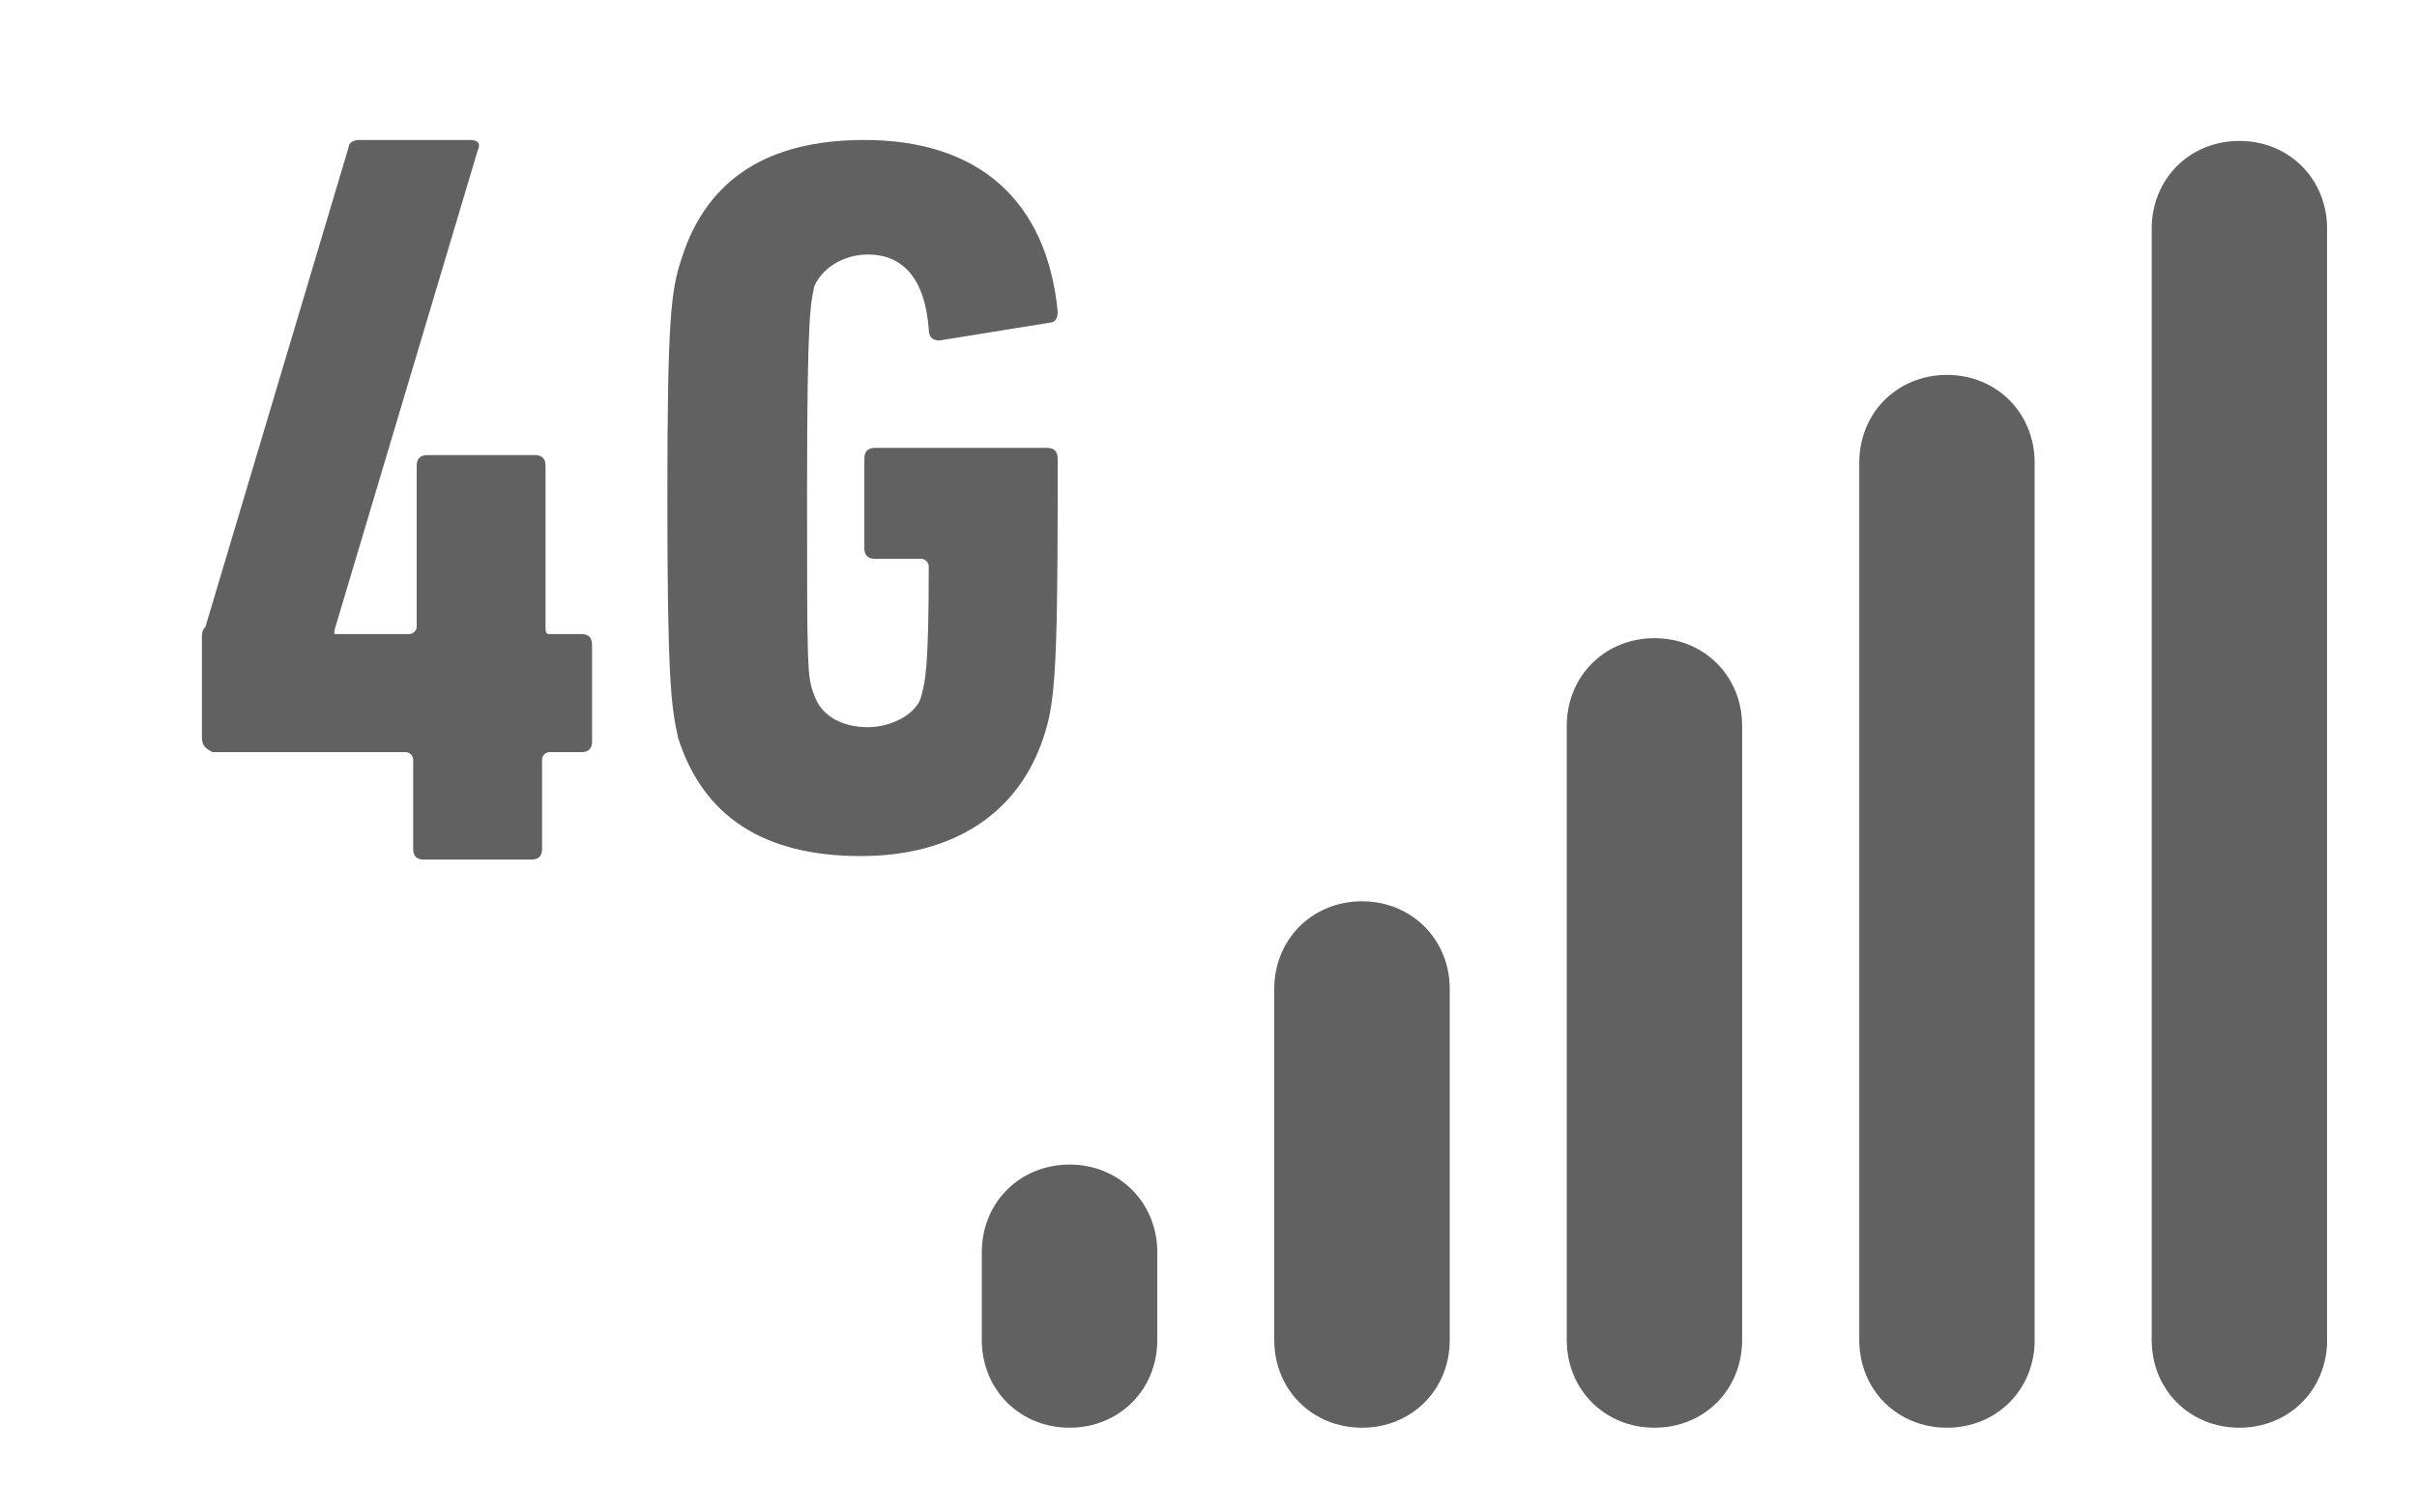
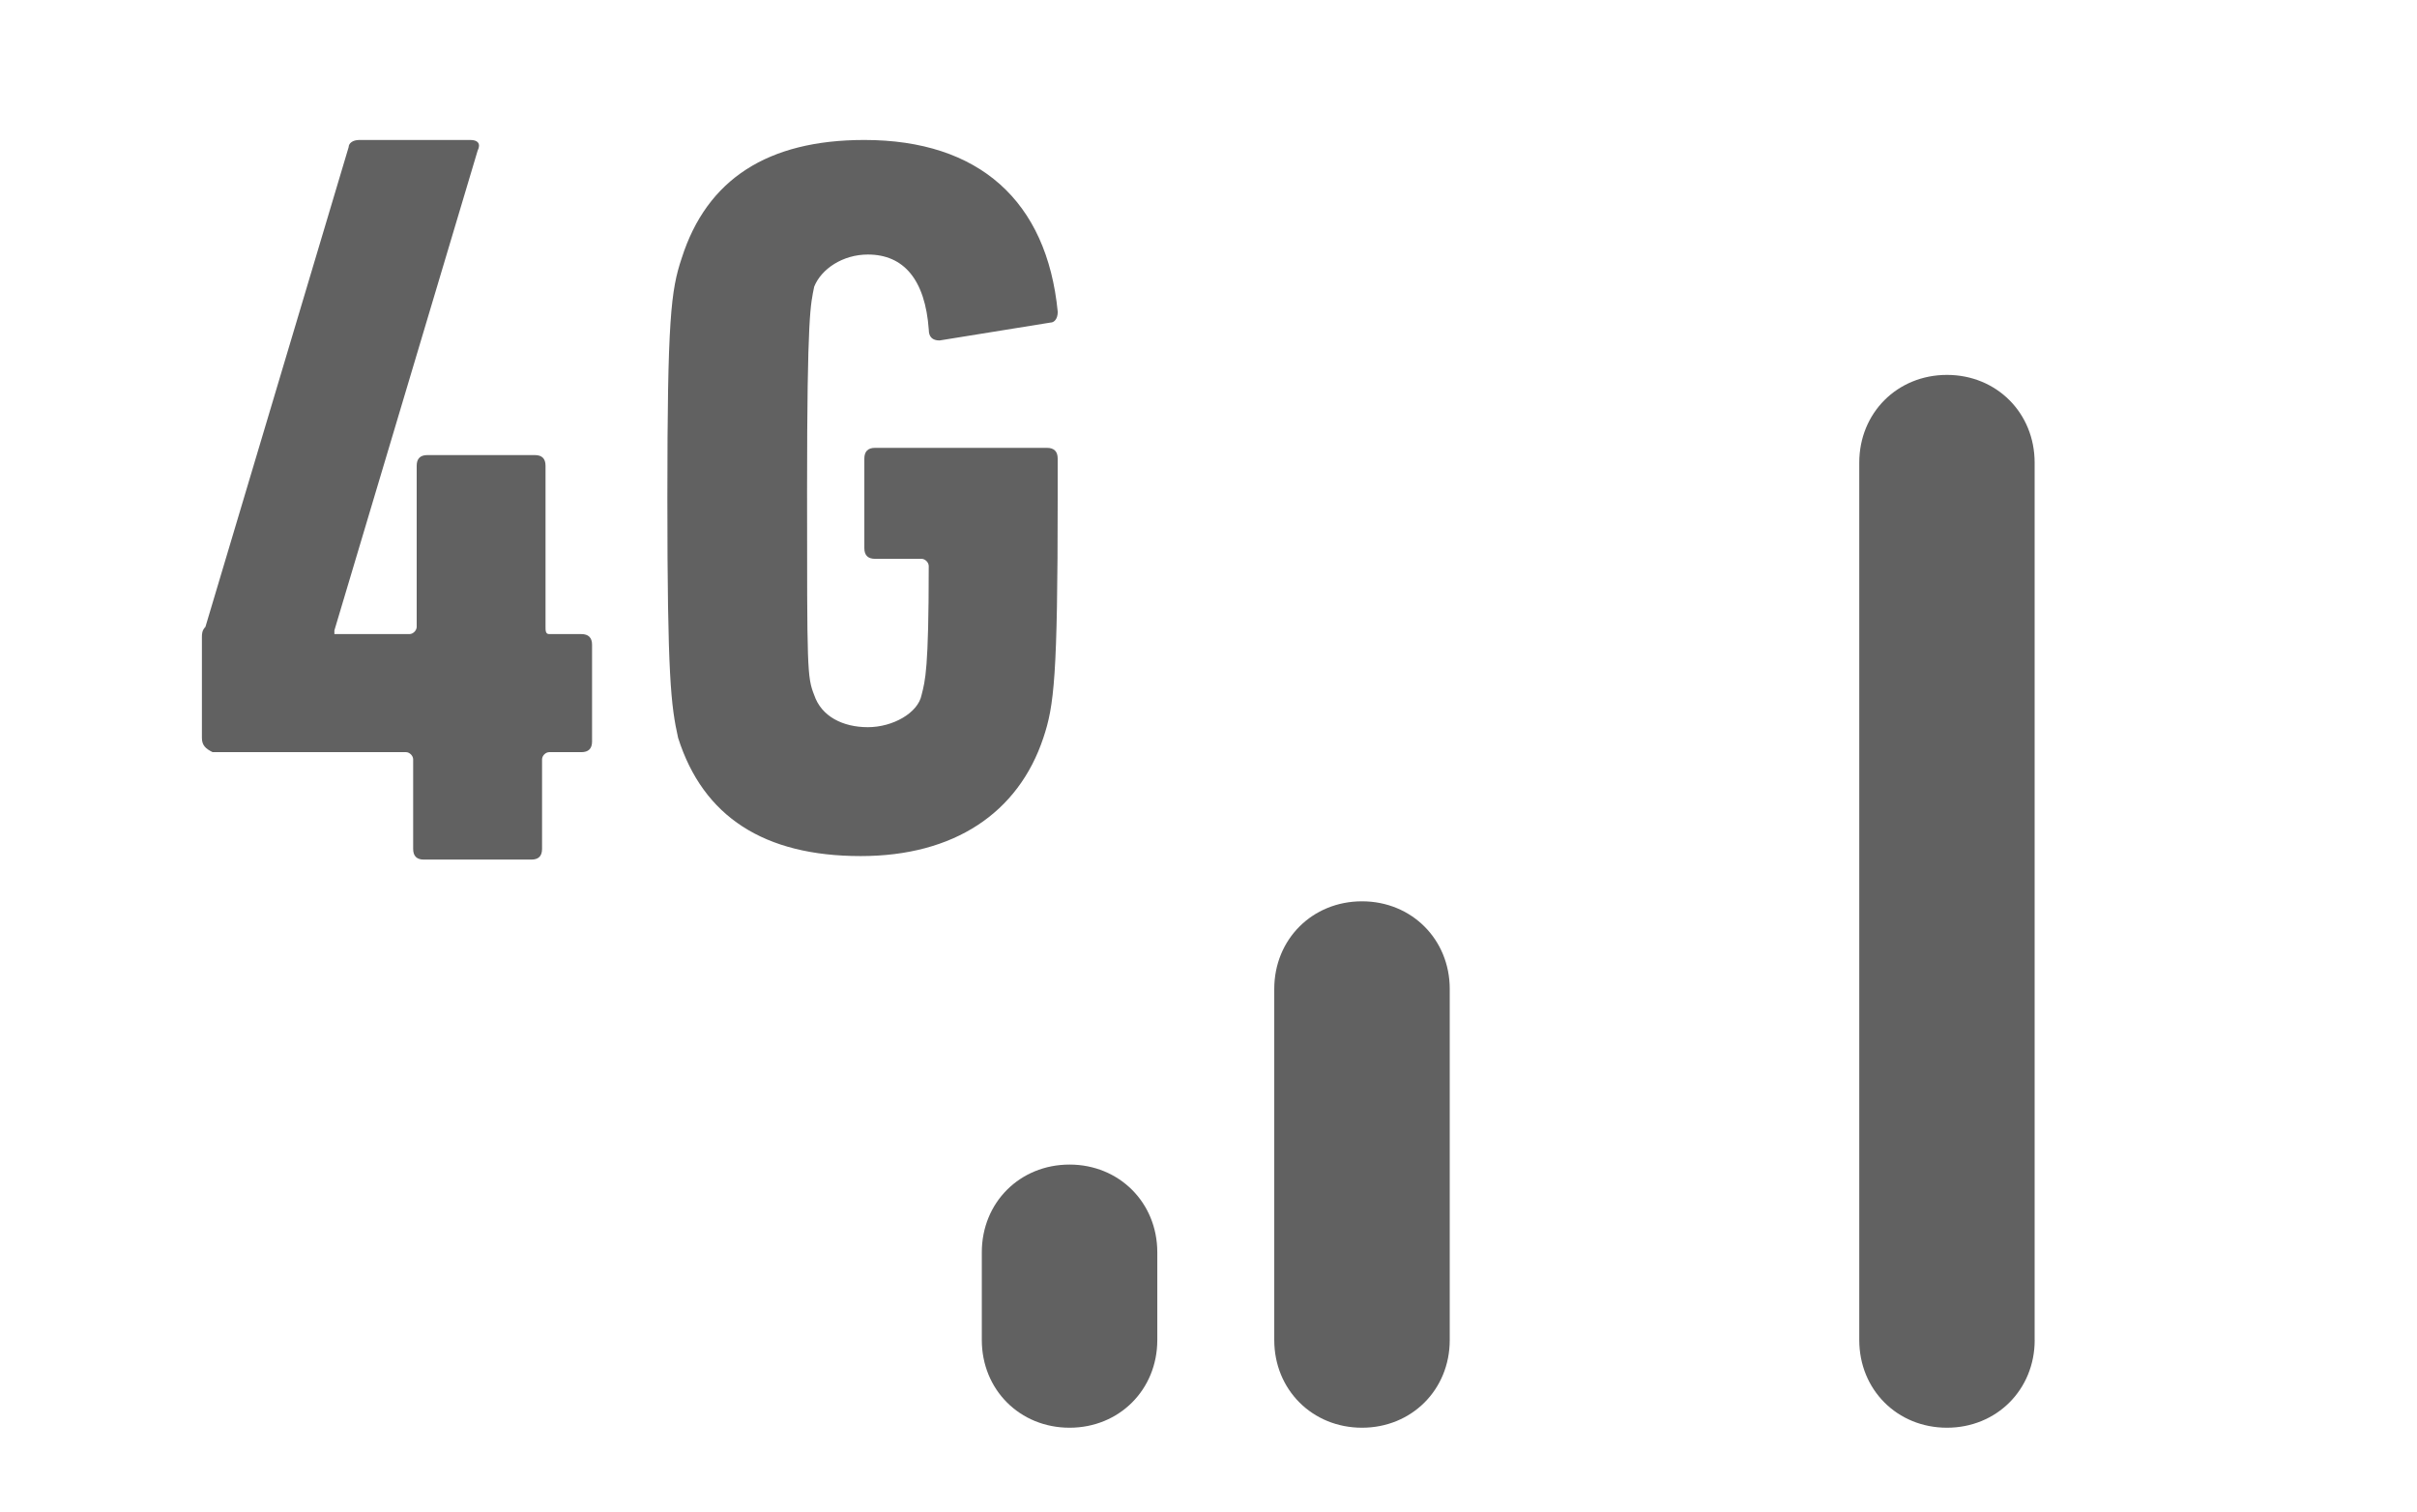
<svg xmlns="http://www.w3.org/2000/svg" version="1.1" id="图层_1" x="0px" y="0px" width="43.167px" height="27px" viewBox="-9.167 -1.5 43.167 27" enable-background="new -9.167 -1.5 43.167 27" xml:space="preserve">
  <title>ic_stat_sys_data_fully_connected_4g</title>
  <desc>Created with Sketch.</desc>
  <g id="页面1_1_">
    <g id="ic_statusbar_5g">
      <g id="编组" transform="translate(23, 0)">
        <path id="路径" fill="#616161" d="M-11.498,22.434c0,0.887-0.68,1.566-1.567,1.566l0,0c-0.889,0-1.567-0.68-1.567-1.566v-1.568     c0-0.887,0.678-1.566,1.567-1.566l0,0c0.887,0,1.567,0.68,1.567,1.566V22.434z" />
        <path id="路径_1_" fill="#616161" d="M-6.275,22.434c0,0.887-0.68,1.566-1.567,1.566l0,0c-0.888,0-1.567-0.68-1.567-1.566     v-6.27c0-0.887,0.679-1.566,1.567-1.566l0,0c0.887,0,1.567,0.68,1.567,1.566V22.434z" />
-         <path id="路径_2_" fill="#616161" d="M-1.053,22.434C-1.053,23.32-1.73,24-2.619,24l0,0c-0.887,0-1.566-0.68-1.566-1.566     v-10.97c0-0.887,0.68-1.566,1.566-1.566l0,0c0.889,0,1.566,0.679,1.566,1.566V22.434z" />
        <path id="路径_3_" fill="#616161" d="M4.172,22.434C4.172,23.32,3.492,24,2.605,24l0,0c-0.889,0-1.566-0.68-1.566-1.566V6.763     c0-0.887,0.678-1.567,1.566-1.567l0,0c0.887,0,1.566,0.68,1.566,1.567V22.434z" />
-         <path id="路径_4_" fill="#616161" d="M9.395,22.434C9.395,23.32,8.715,24,7.828,24l0,0c-0.889,0-1.566-0.68-1.566-1.566V2.584     c0-0.888,0.678-1.567,1.566-1.567l0,0c0.887,0,1.566,0.679,1.566,1.567V22.434z" />
      </g>
    </g>
  </g>
  <g id="页面1_2_">
    <g id="ic_statusbar_signal_double_4g">
      <path id="路径_6_" fill="#616161" d="M-5.561,11.679v-1.79c0-0.064,0-0.129,0.063-0.193l2.558-8.569    C-2.939,1.063-2.875,1-2.747,1h1.982c0.128,0,0.192,0.063,0.128,0.192L-3.195,9.76v0.065h1.342c0.064,0,0.128-0.065,0.128-0.129    V6.819c0-0.127,0.063-0.191,0.191-0.191h1.919c0.128,0,0.191,0.063,0.191,0.191v2.877c0,0.064,0,0.129,0.064,0.129h0.575    c0.128,0,0.192,0.064,0.192,0.191v1.728c0,0.127-0.064,0.19-0.192,0.19H0.642c-0.064,0-0.128,0.063-0.128,0.129v1.599    c0,0.128-0.063,0.191-0.192,0.191h-1.918c-0.128,0-0.192-0.063-0.192-0.191v-1.599c0-0.065-0.064-0.129-0.128-0.129H-5.37    C-5.498,11.871-5.561,11.808-5.561,11.679z" />
      <path id="路径_5_" fill="#616161" d="M2.752,7.395c0-3.197,0.063-3.709,0.256-4.284C3.456,1.703,4.542,1,6.27,1    c2.046,0,3.261,1.086,3.454,3.07c0,0.127-0.064,0.191-0.128,0.191l-1.983,0.32c-0.127,0-0.192-0.064-0.192-0.191    C7.357,3.494,6.973,3.046,6.333,3.046c-0.447,0-0.832,0.256-0.959,0.575C5.311,3.941,5.247,4.07,5.247,7.268    c0,3.197,0,3.324,0.127,3.645c0.128,0.383,0.512,0.575,0.959,0.575c0.448,0,0.896-0.256,0.959-0.575    C7.357,10.655,7.42,10.465,7.42,8.61c0-0.064-0.063-0.129-0.128-0.129H6.461c-0.127,0-0.191-0.063-0.191-0.191V6.691    c0-0.128,0.064-0.192,0.191-0.192h3.07c0.128,0,0.192,0.064,0.192,0.192v0.703c0,3.197-0.064,3.709-0.256,4.284    C9.02,13.022,7.869,13.79,6.206,13.79c-1.727,0-2.814-0.703-3.262-2.111C2.816,11.104,2.752,10.592,2.752,7.395z" />
    </g>
  </g>
</svg>